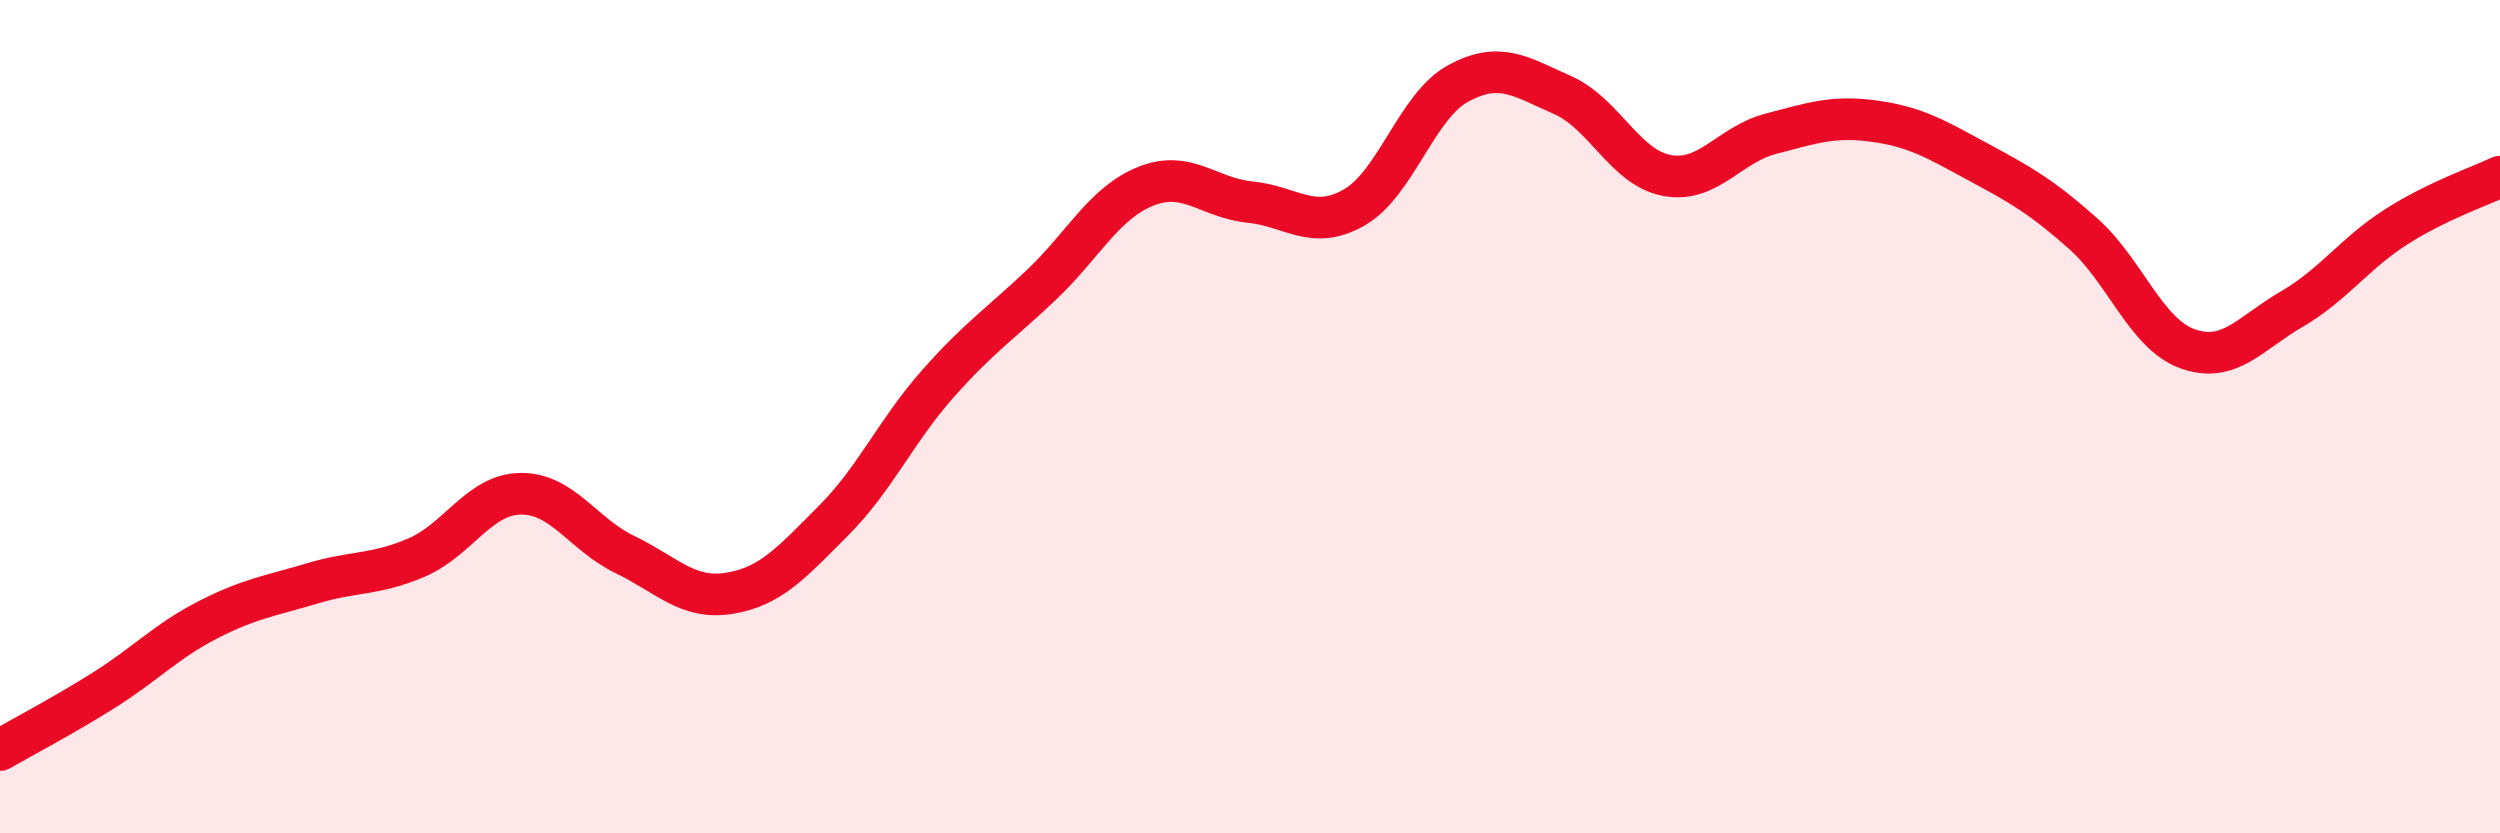
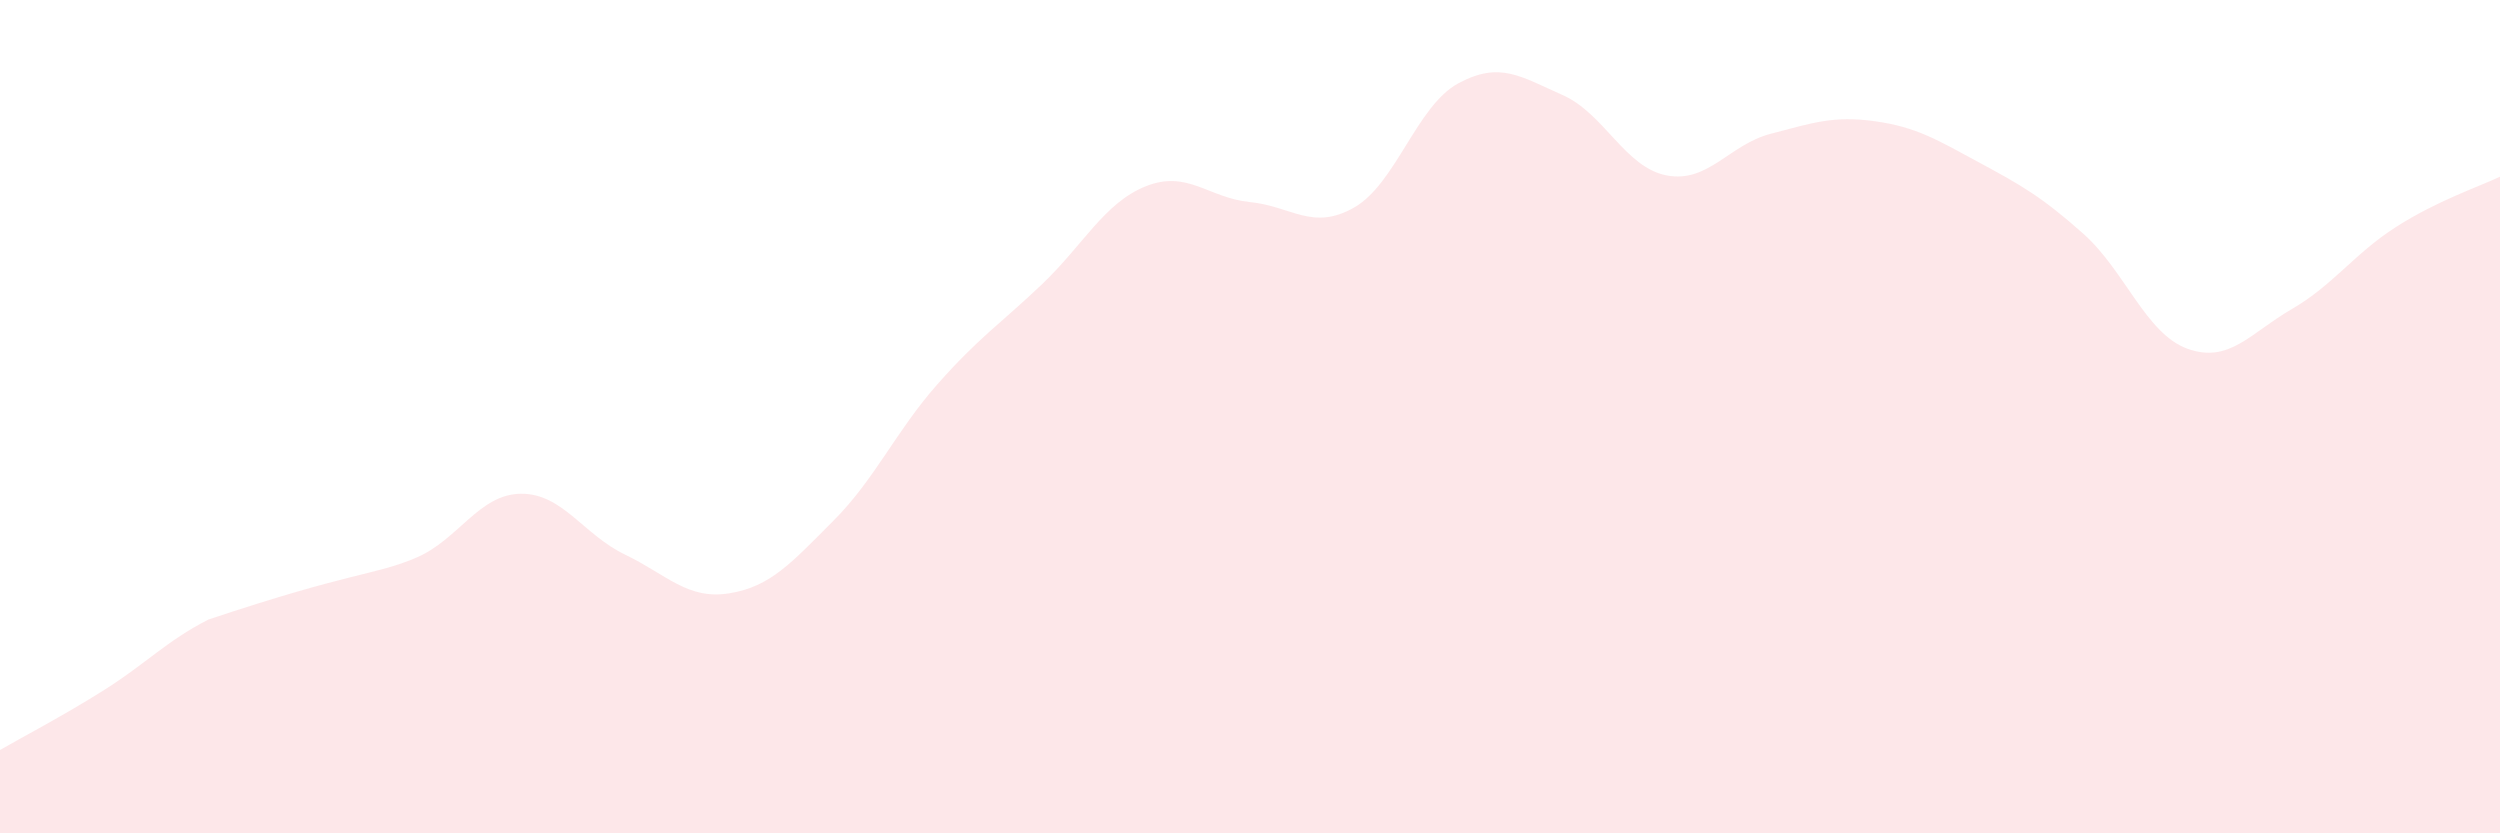
<svg xmlns="http://www.w3.org/2000/svg" width="60" height="20" viewBox="0 0 60 20">
-   <path d="M 0,18 C 0.5,17.71 1.5,17.19 2.5,16.56 C 3.5,15.93 4,15.38 5,14.87 C 6,14.36 6.5,14.3 7.5,14 C 8.5,13.7 9,13.81 10,13.38 C 11,12.95 11.5,11.86 12.5,11.85 C 13.5,11.84 14,12.83 15,13.31 C 16,13.79 16.5,14.4 17.5,14.24 C 18.5,14.08 19,13.5 20,12.5 C 21,11.5 21.5,10.35 22.5,9.22 C 23.5,8.09 24,7.78 25,6.83 C 26,5.88 26.5,4.87 27.5,4.47 C 28.5,4.07 29,4.75 30,4.85 C 31,4.95 31.5,5.55 32.5,4.98 C 33.5,4.41 34,2.54 35,2 C 36,1.46 36.5,1.84 37.5,2.28 C 38.5,2.72 39,4.02 40,4.21 C 41,4.4 41.5,3.47 42.5,3.21 C 43.5,2.95 44,2.77 45,2.91 C 46,3.05 46.5,3.36 47.5,3.9 C 48.5,4.44 49,4.72 50,5.61 C 51,6.5 51.5,8.01 52.5,8.37 C 53.5,8.73 54,8 55,7.42 C 56,6.84 56.5,6.09 57.5,5.45 C 58.5,4.81 59.5,4.48 60,4.24L60 20L0 20Z" fill="#EB0A25" opacity="0.1" stroke-linecap="round" stroke-linejoin="round" />
-   <path d="M 0,18 C 0.5,17.71 1.5,17.19 2.5,16.56 C 3.5,15.93 4,15.38 5,14.87 C 6,14.36 6.5,14.3 7.5,14 C 8.5,13.7 9,13.81 10,13.38 C 11,12.95 11.5,11.86 12.5,11.85 C 13.5,11.84 14,12.83 15,13.31 C 16,13.79 16.5,14.4 17.5,14.24 C 18.5,14.08 19,13.5 20,12.5 C 21,11.5 21.5,10.35 22.5,9.22 C 23.5,8.09 24,7.78 25,6.83 C 26,5.88 26.5,4.87 27.5,4.47 C 28.5,4.07 29,4.75 30,4.85 C 31,4.95 31.5,5.55 32.5,4.98 C 33.5,4.41 34,2.54 35,2 C 36,1.46 36.5,1.84 37.5,2.28 C 38.5,2.72 39,4.02 40,4.21 C 41,4.4 41.5,3.47 42.5,3.21 C 43.5,2.95 44,2.77 45,2.91 C 46,3.05 46.5,3.36 47.5,3.9 C 48.5,4.44 49,4.72 50,5.61 C 51,6.5 51.5,8.01 52.5,8.37 C 53.5,8.73 54,8 55,7.42 C 56,6.84 56.5,6.09 57.5,5.45 C 58.5,4.81 59.5,4.48 60,4.24" stroke="#EB0A25" stroke-width="1" fill="none" stroke-linecap="round" stroke-linejoin="round" />
+   <path d="M 0,18 C 0.5,17.71 1.5,17.19 2.5,16.56 C 3.5,15.93 4,15.38 5,14.87 C 8.5,13.7 9,13.81 10,13.38 C 11,12.95 11.5,11.86 12.5,11.85 C 13.5,11.84 14,12.83 15,13.31 C 16,13.79 16.5,14.4 17.5,14.24 C 18.5,14.08 19,13.5 20,12.5 C 21,11.5 21.5,10.35 22.5,9.22 C 23.5,8.09 24,7.78 25,6.83 C 26,5.88 26.5,4.87 27.5,4.47 C 28.5,4.07 29,4.75 30,4.85 C 31,4.95 31.5,5.55 32.5,4.98 C 33.5,4.41 34,2.54 35,2 C 36,1.46 36.5,1.84 37.5,2.28 C 38.5,2.72 39,4.02 40,4.21 C 41,4.4 41.5,3.47 42.5,3.21 C 43.5,2.95 44,2.77 45,2.91 C 46,3.05 46.5,3.36 47.5,3.9 C 48.5,4.44 49,4.72 50,5.61 C 51,6.5 51.5,8.01 52.5,8.37 C 53.5,8.73 54,8 55,7.42 C 56,6.84 56.5,6.09 57.5,5.45 C 58.5,4.81 59.5,4.48 60,4.24L60 20L0 20Z" fill="#EB0A25" opacity="0.1" stroke-linecap="round" stroke-linejoin="round" />
</svg>